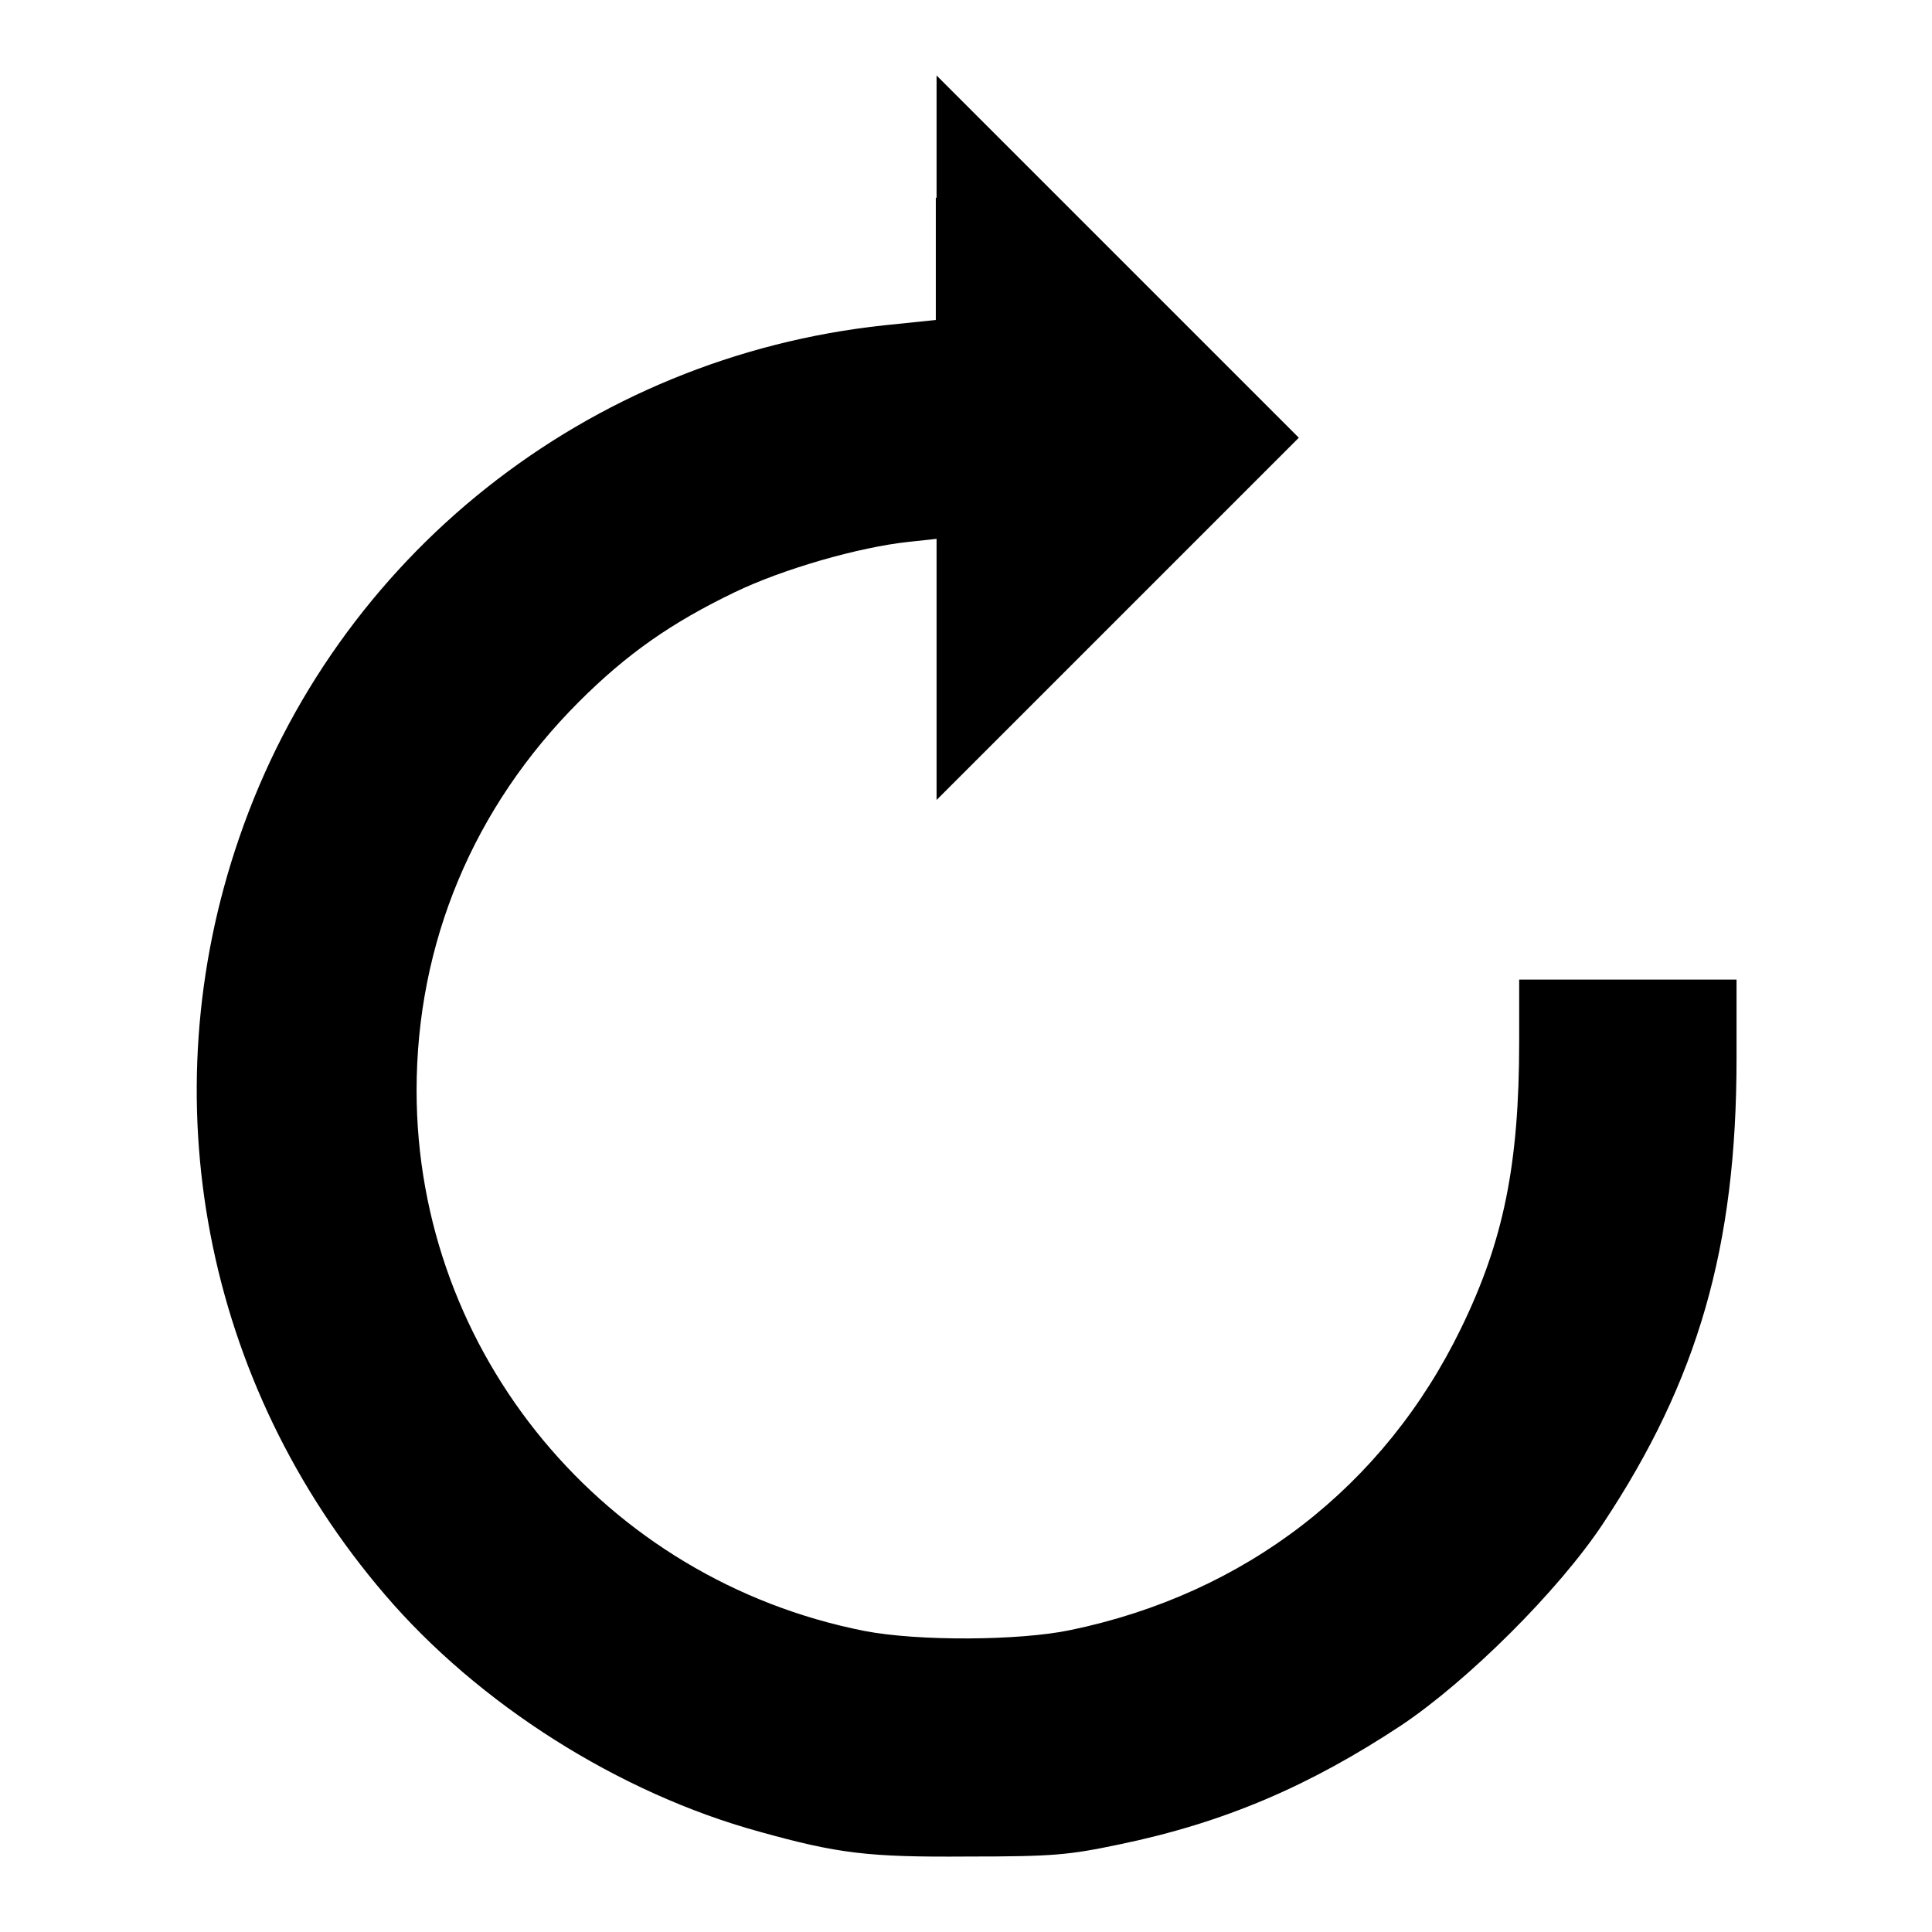
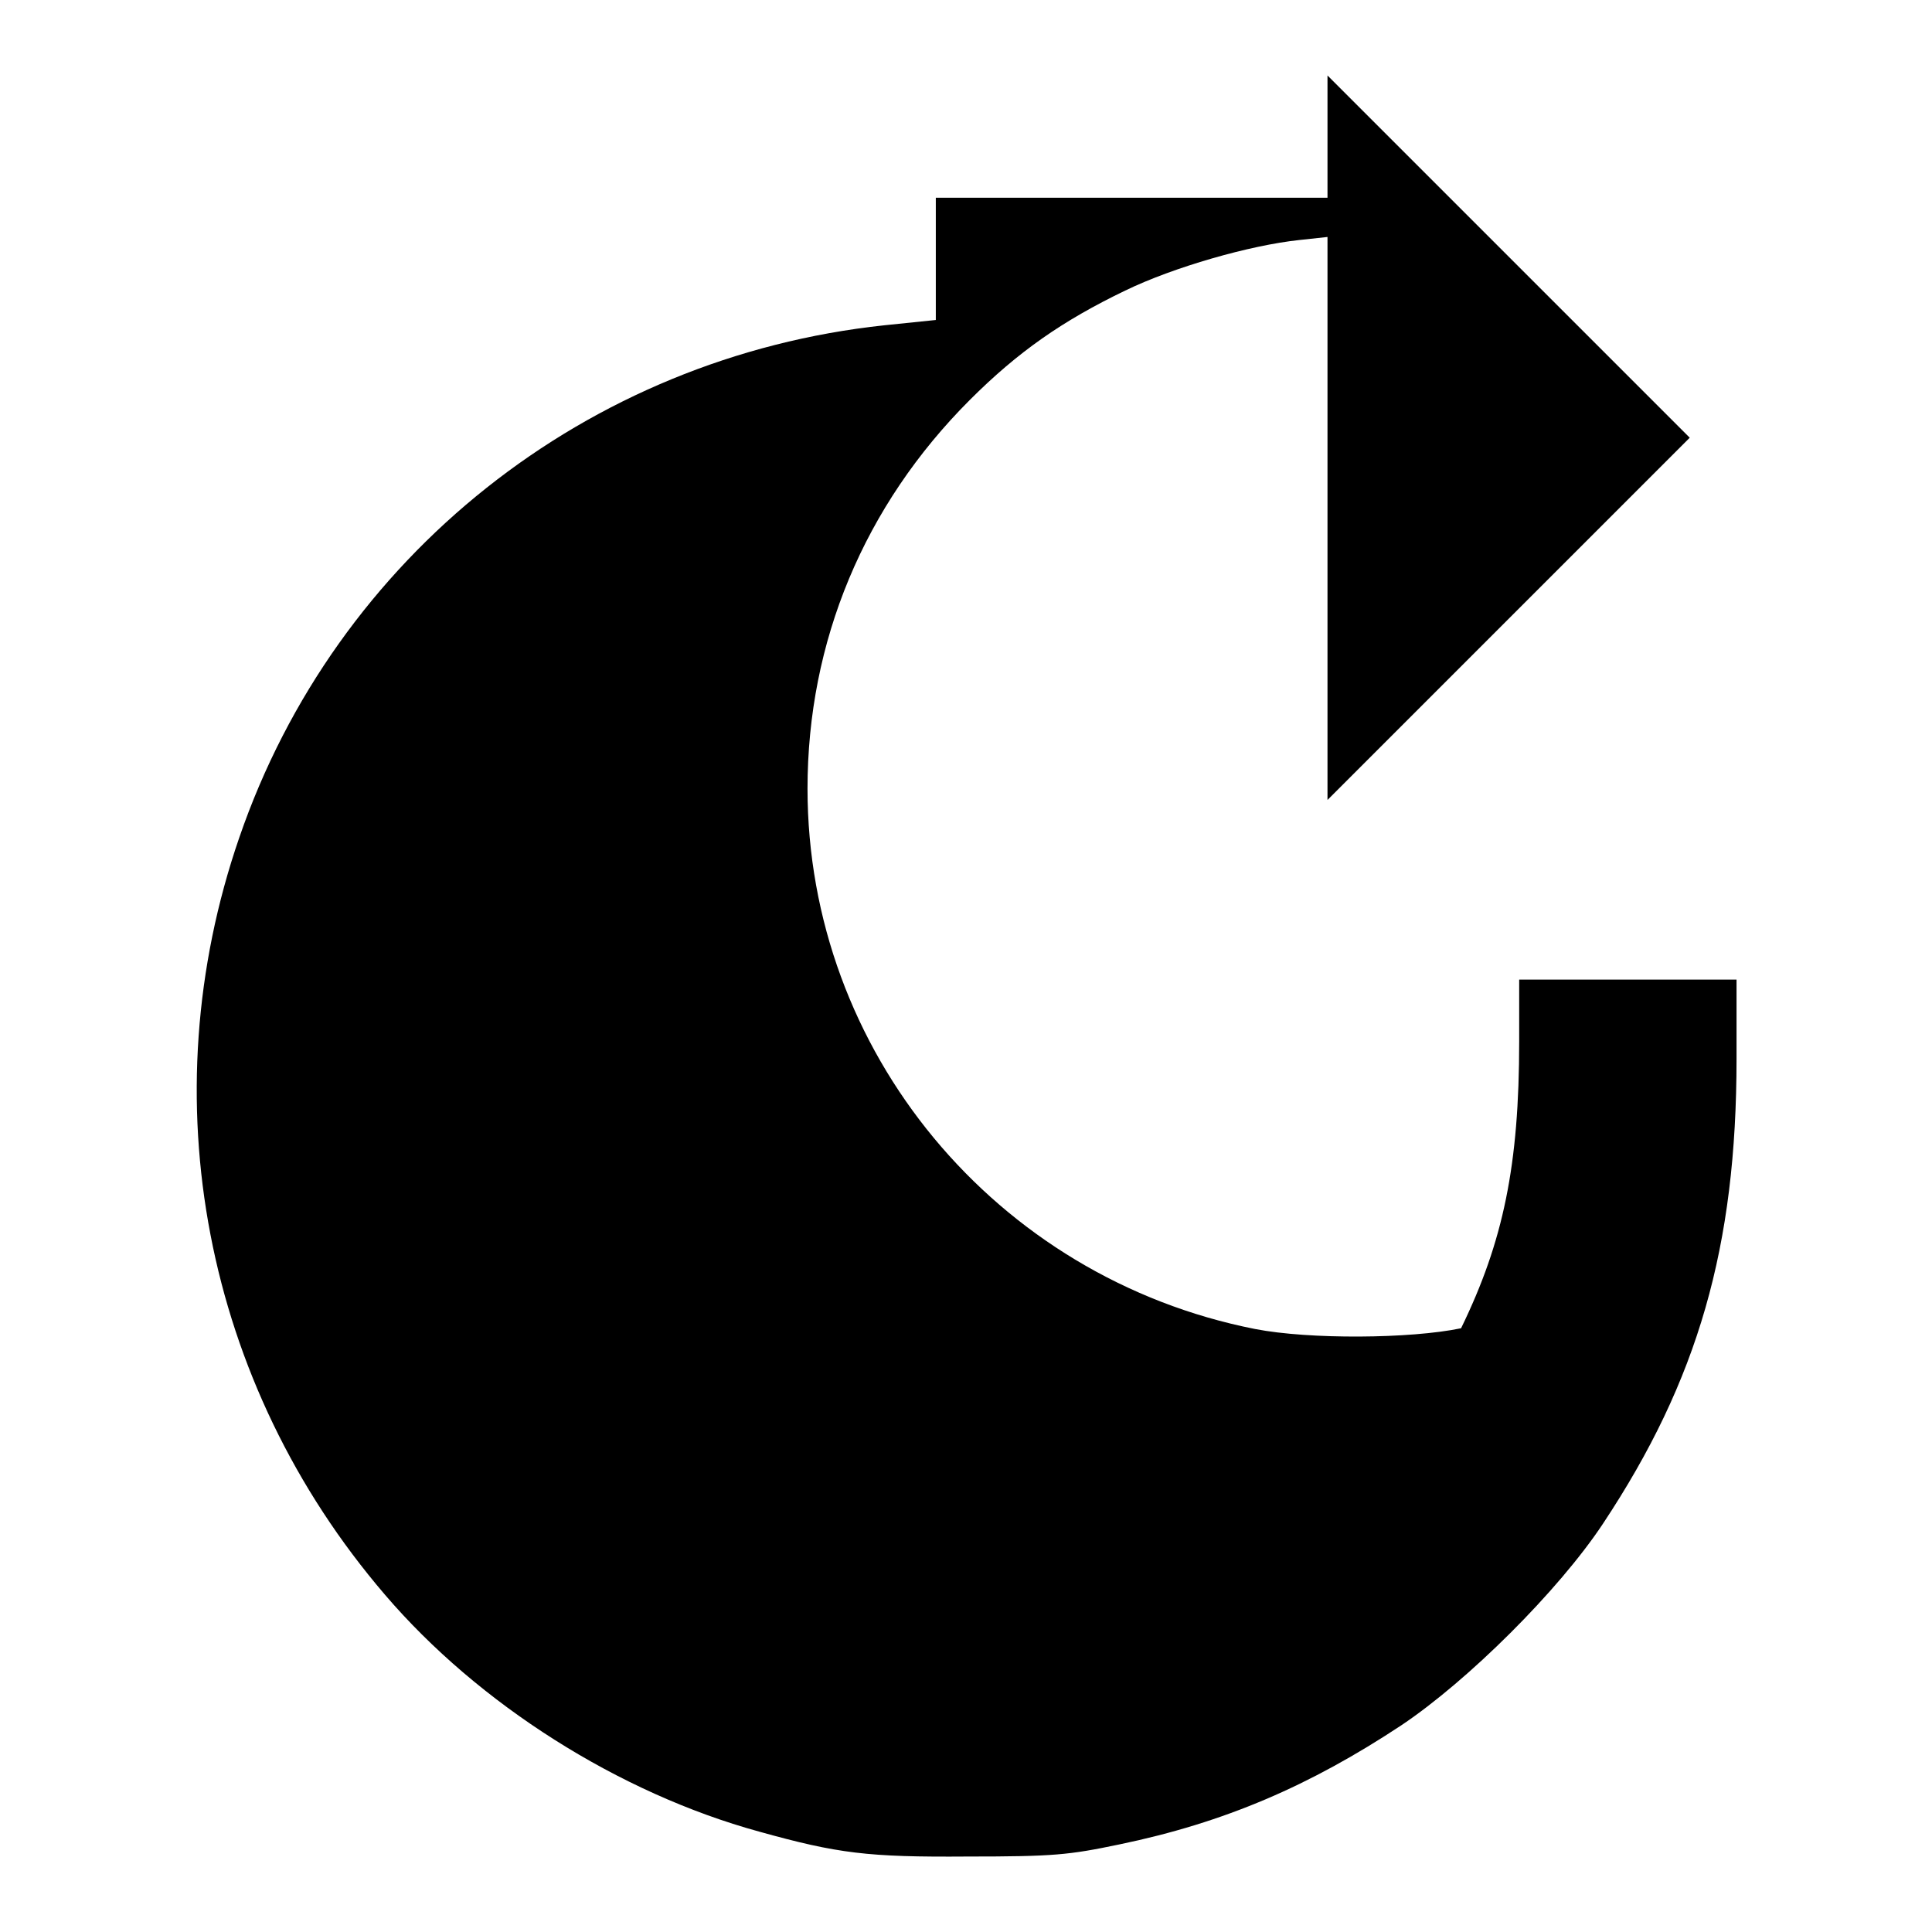
<svg xmlns="http://www.w3.org/2000/svg" version="1.1" x="0px" y="0px" viewBox="0 0 256 256" enable-background="new 0 0 256 256" xml:space="preserve">
  <g>
    <g>
      <g>
-         <path fill="#000000" d="M124,26.2v16.2l-6.8,0.7C77.8,47.3,44.5,73.7,31.7,111c-11.9,34.5-4.7,72.3,19.3,100.3c12.4,14.5,31,26.3,49.6,31.4c10.4,2.9,14.4,3.4,27.6,3.3c11.4,0,13.4-0.2,20.1-1.6c14-2.9,25.3-7.8,37.4-15.8c8.8-5.9,20.8-17.8,26.7-26.7c12.6-19,17.7-36.7,17.7-61.6v-10.5h-14.4h-14.4v8.2c0,16.4-2.1,26.5-7.7,38c-10.2,21-28.6,35.2-51.8,40c-6.7,1.4-20.1,1.5-27.3,0.1c-34.4-6.8-59.3-36.8-59.3-71.6c0-19.5,7.5-37.5,21.5-51.5c6.4-6.4,12.3-10.5,20.6-14.5c6.4-3.1,16.5-6,23.1-6.7l3.7-0.4v17.2V106l24-24l24-24l-24-24l-24-24V26.2z" />
+         <path fill="#000000" d="M124,26.2v16.2l-6.8,0.7C77.8,47.3,44.5,73.7,31.7,111c-11.9,34.5-4.7,72.3,19.3,100.3c12.4,14.5,31,26.3,49.6,31.4c10.4,2.9,14.4,3.4,27.6,3.3c11.4,0,13.4-0.2,20.1-1.6c14-2.9,25.3-7.8,37.4-15.8c8.8-5.9,20.8-17.8,26.7-26.7c12.6-19,17.7-36.7,17.7-61.6v-10.5h-14.4h-14.4v8.2c0,16.4-2.1,26.5-7.7,38c-6.7,1.4-20.1,1.5-27.3,0.1c-34.4-6.8-59.3-36.8-59.3-71.6c0-19.5,7.5-37.5,21.5-51.5c6.4-6.4,12.3-10.5,20.6-14.5c6.4-3.1,16.5-6,23.1-6.7l3.7-0.4v17.2V106l24-24l24-24l-24-24l-24-24V26.2z" />
      </g>
    </g>
  </g>
</svg>